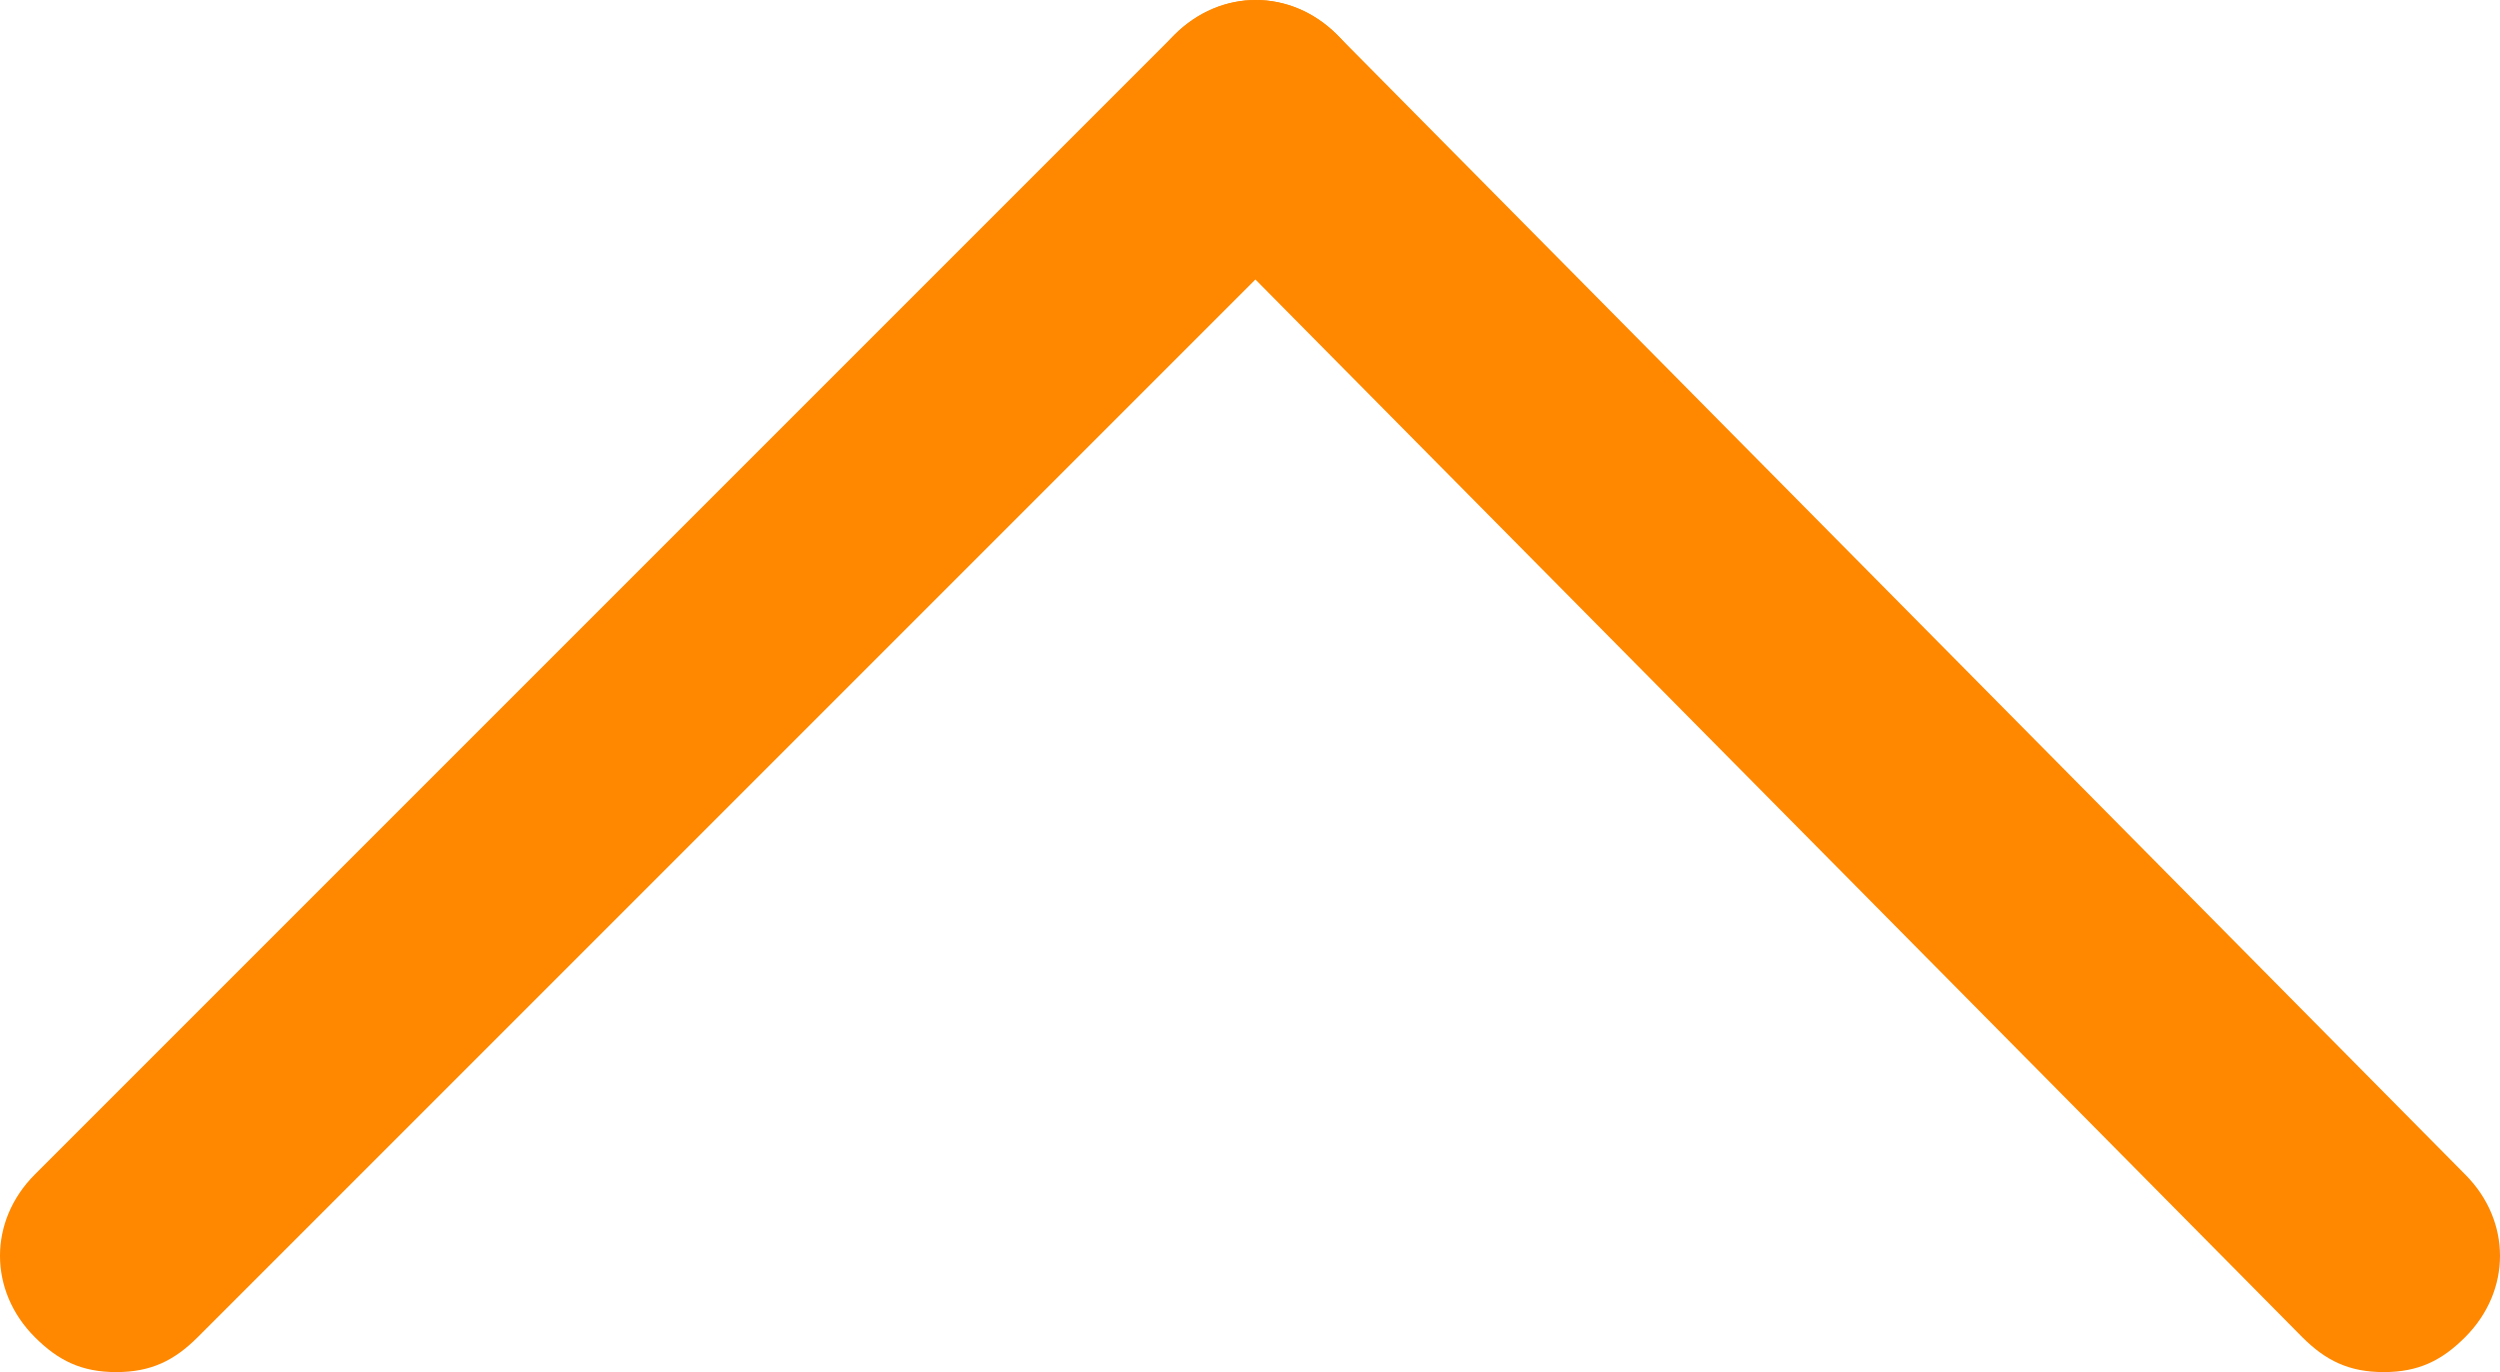
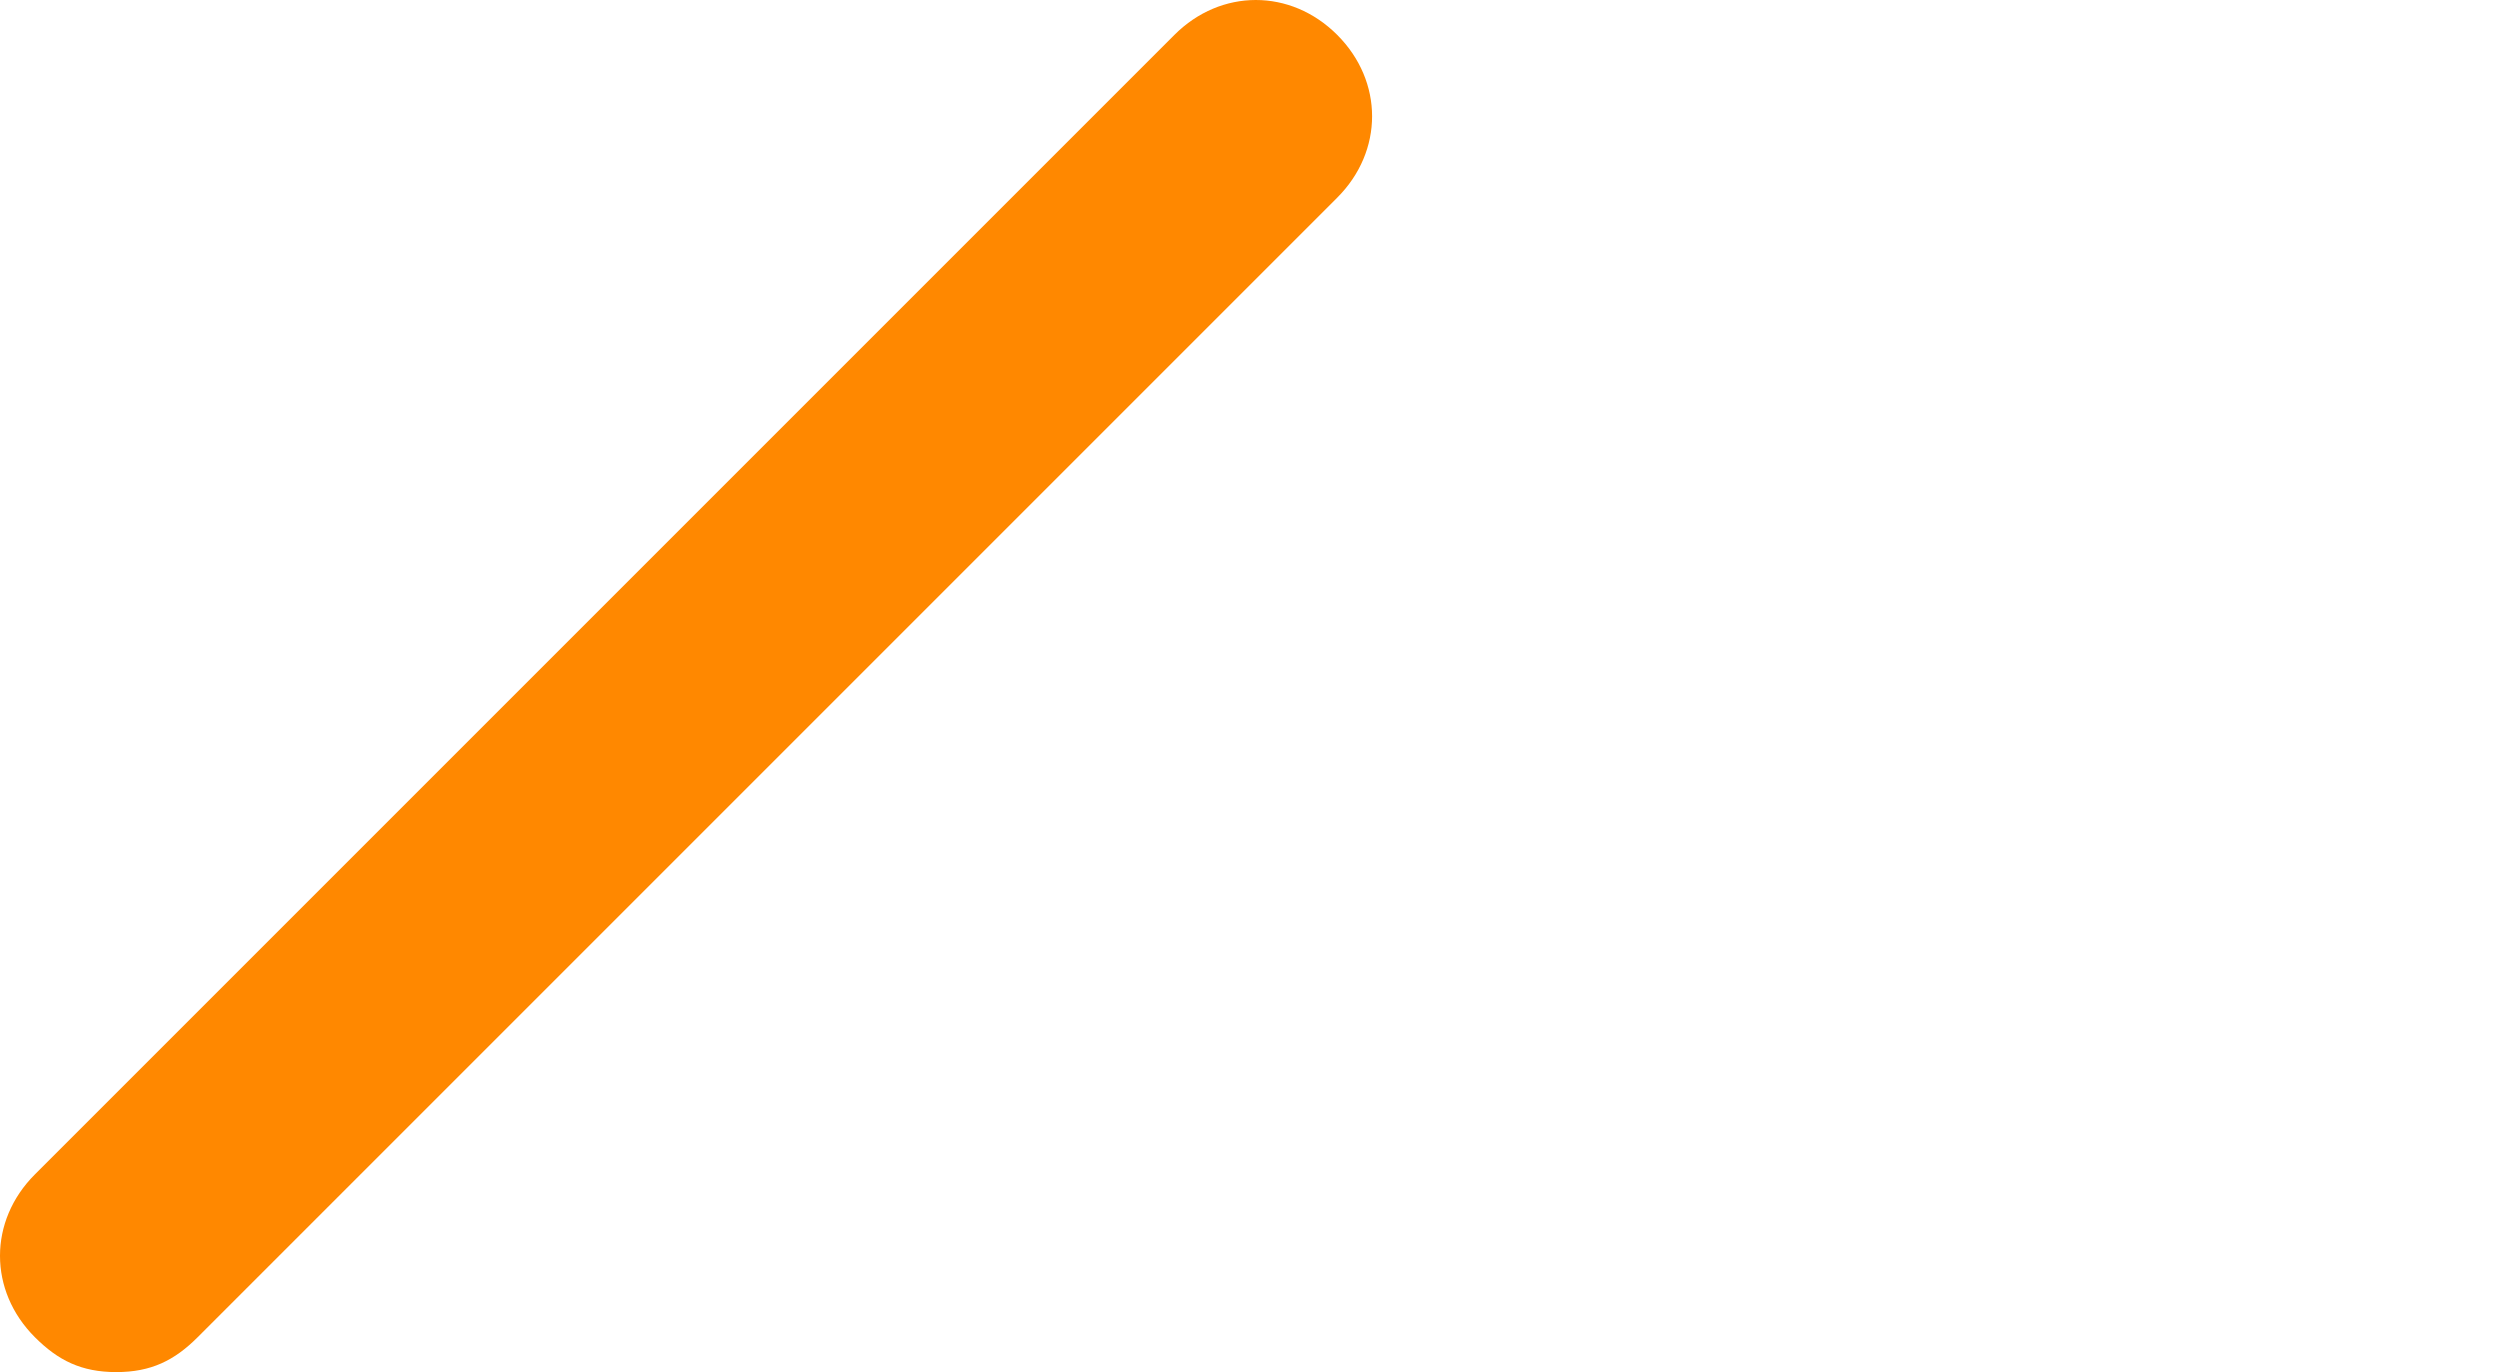
<svg xmlns="http://www.w3.org/2000/svg" version="1.1" id="레이어_1" x="0px" y="0px" viewBox="0 0 21.5 11.8" style="enable-background:new 0 0 21.5 11.8;" xml:space="preserve">
  <style type="text/css">
	.st0{fill:#FF8800;}
</style>
  <g>
-     <path class="st0" d="M1,11.8c-0.3,0-0.5-0.1-0.7-0.3c-0.4-0.4-0.4-1,0-1.4l9.8-9.8c0.4-0.4,1-0.4,1.4,0s0.4,1,0,1.4l-9.8,9.8   C1.5,11.7,1.3,11.8,1,11.8z" />
-     <path class="st0" d="M20.5,11.8c-0.3,0-0.5-0.1-0.7-0.3l-9.7-9.8c-0.4-0.4-0.4-1,0-1.4s1-0.4,1.4,0l9.7,9.8c0.4,0.4,0.4,1,0,1.4   C21,11.7,20.8,11.8,20.5,11.8z" />
+     <path class="st0" d="M1,11.8c-0.3,0-0.5-0.1-0.7-0.3c-0.4-0.4-0.4-1,0-1.4l9.8-9.8c0.4-0.4,1-0.4,1.4,0s0.4,1,0,1.4l-9.8,9.8   C1.5,11.7,1.3,11.8,1,11.8" />
  </g>
</svg>